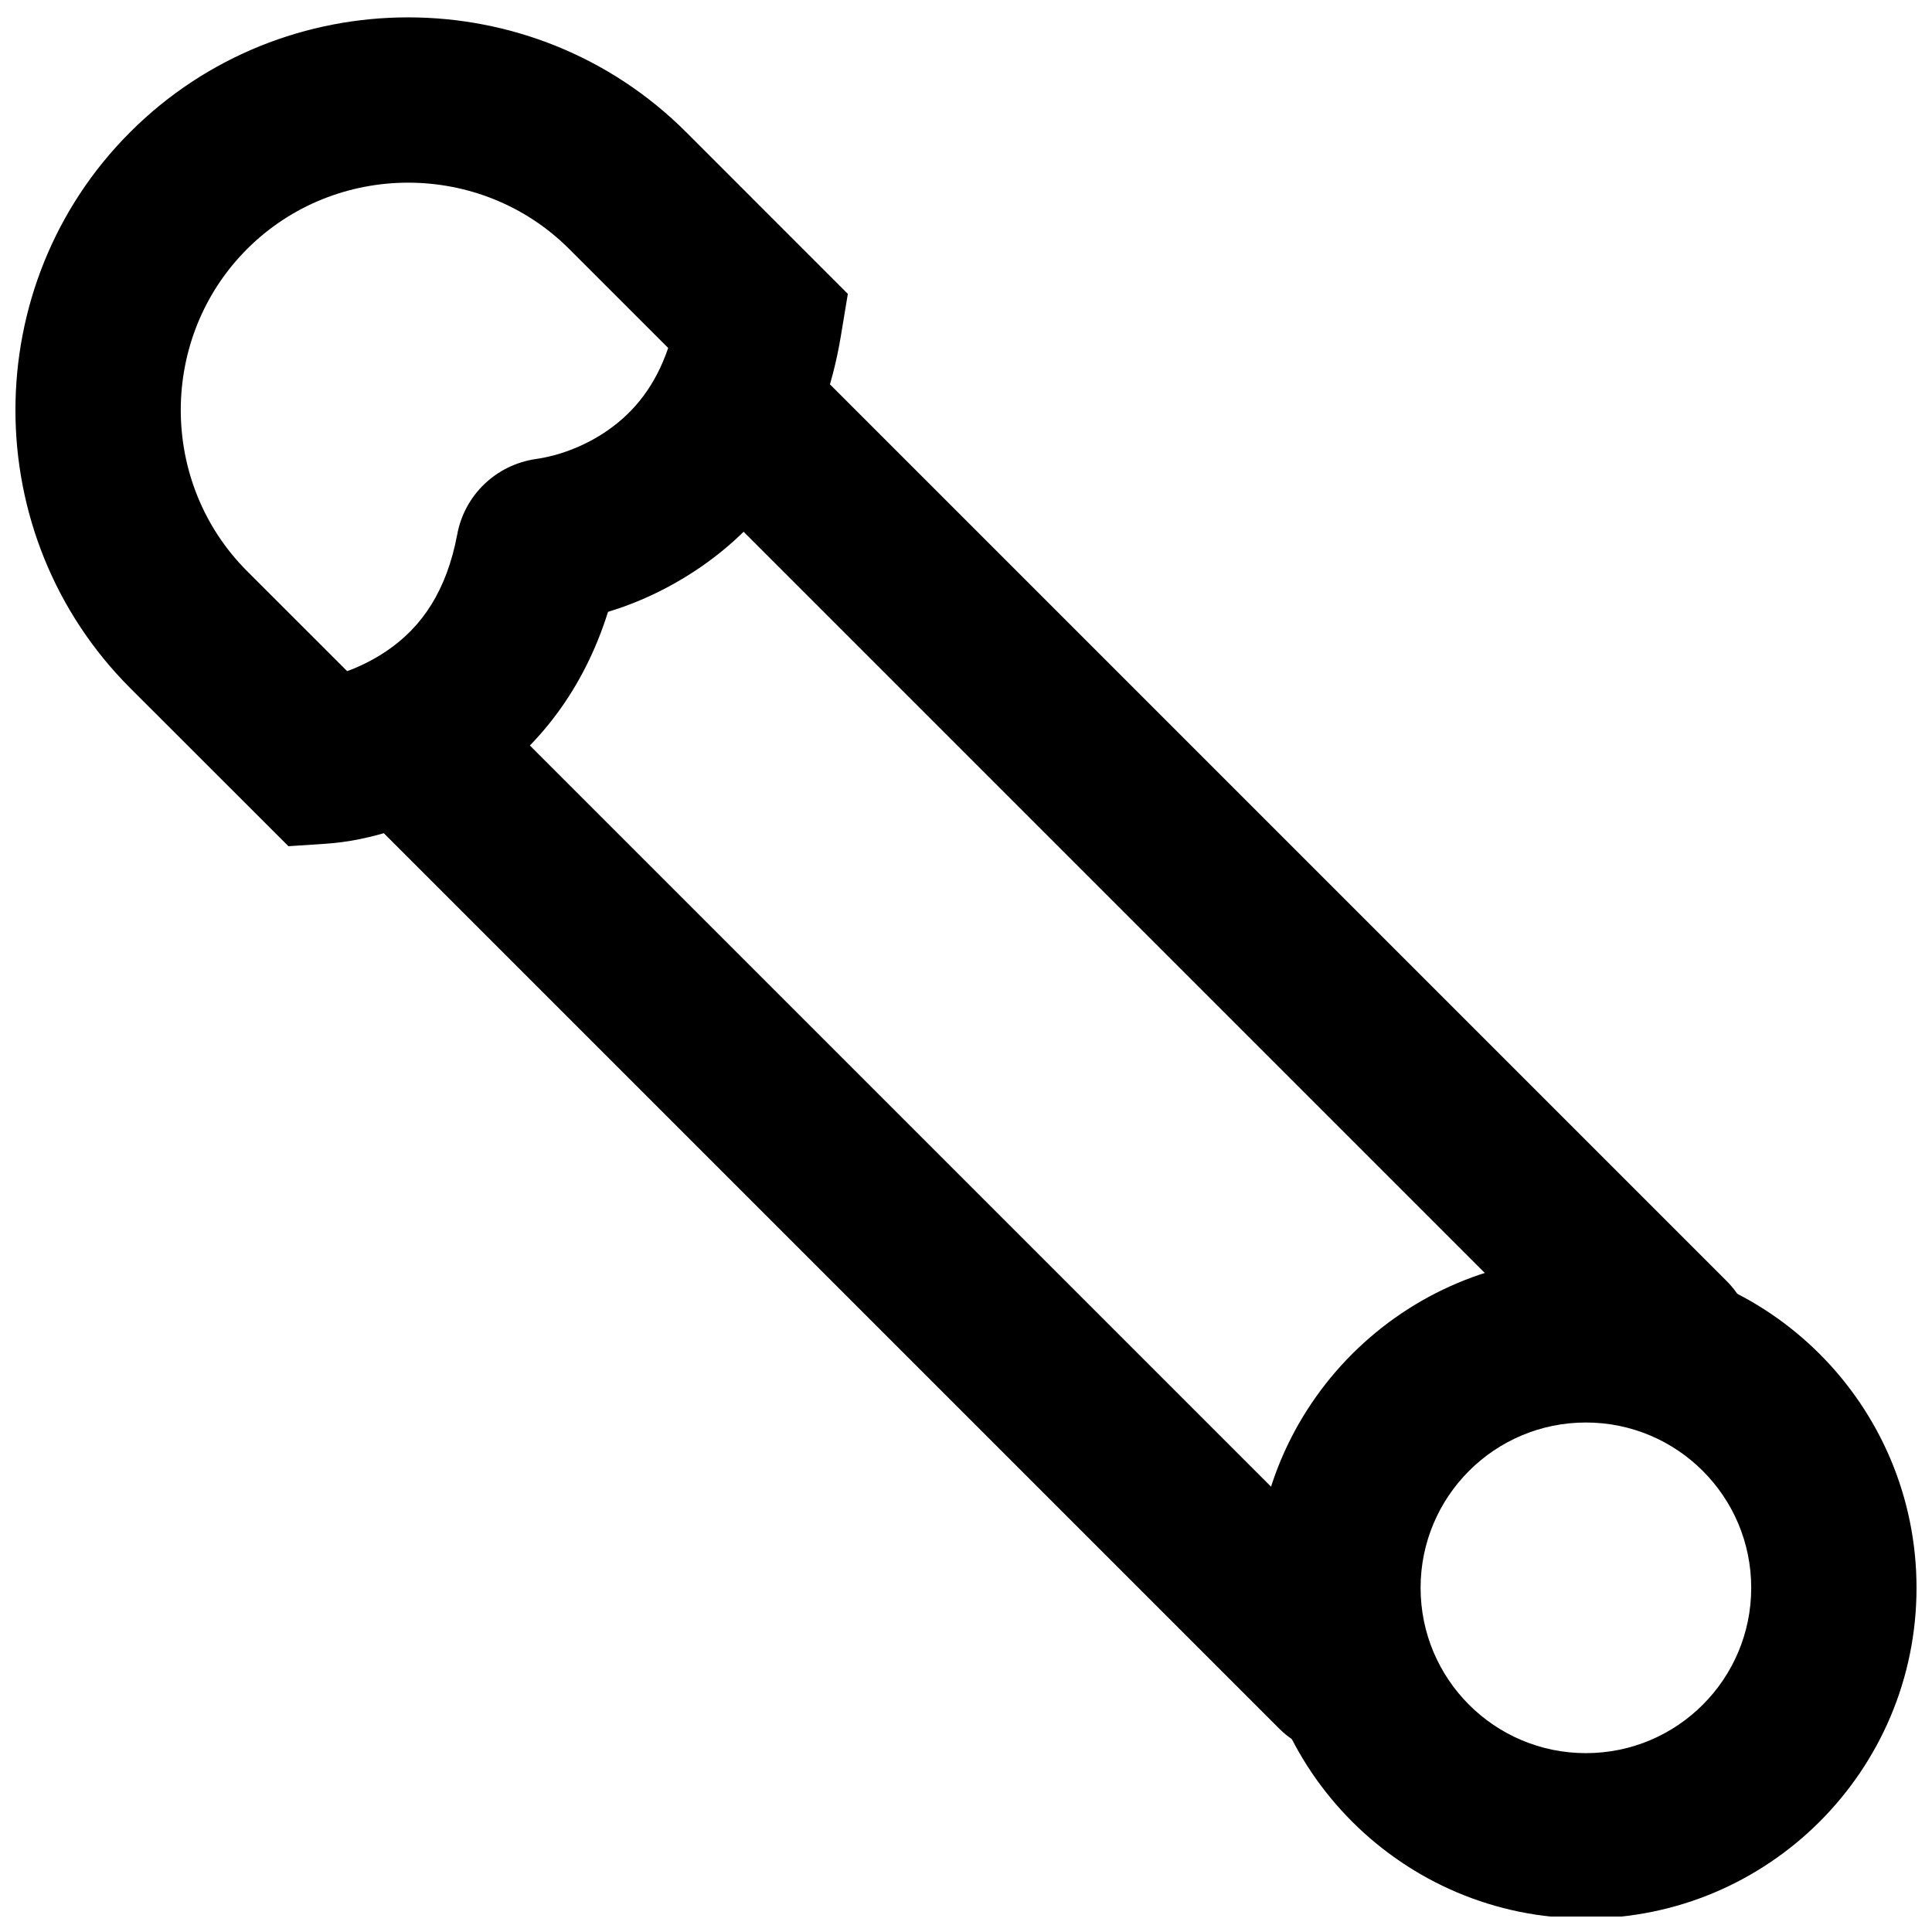
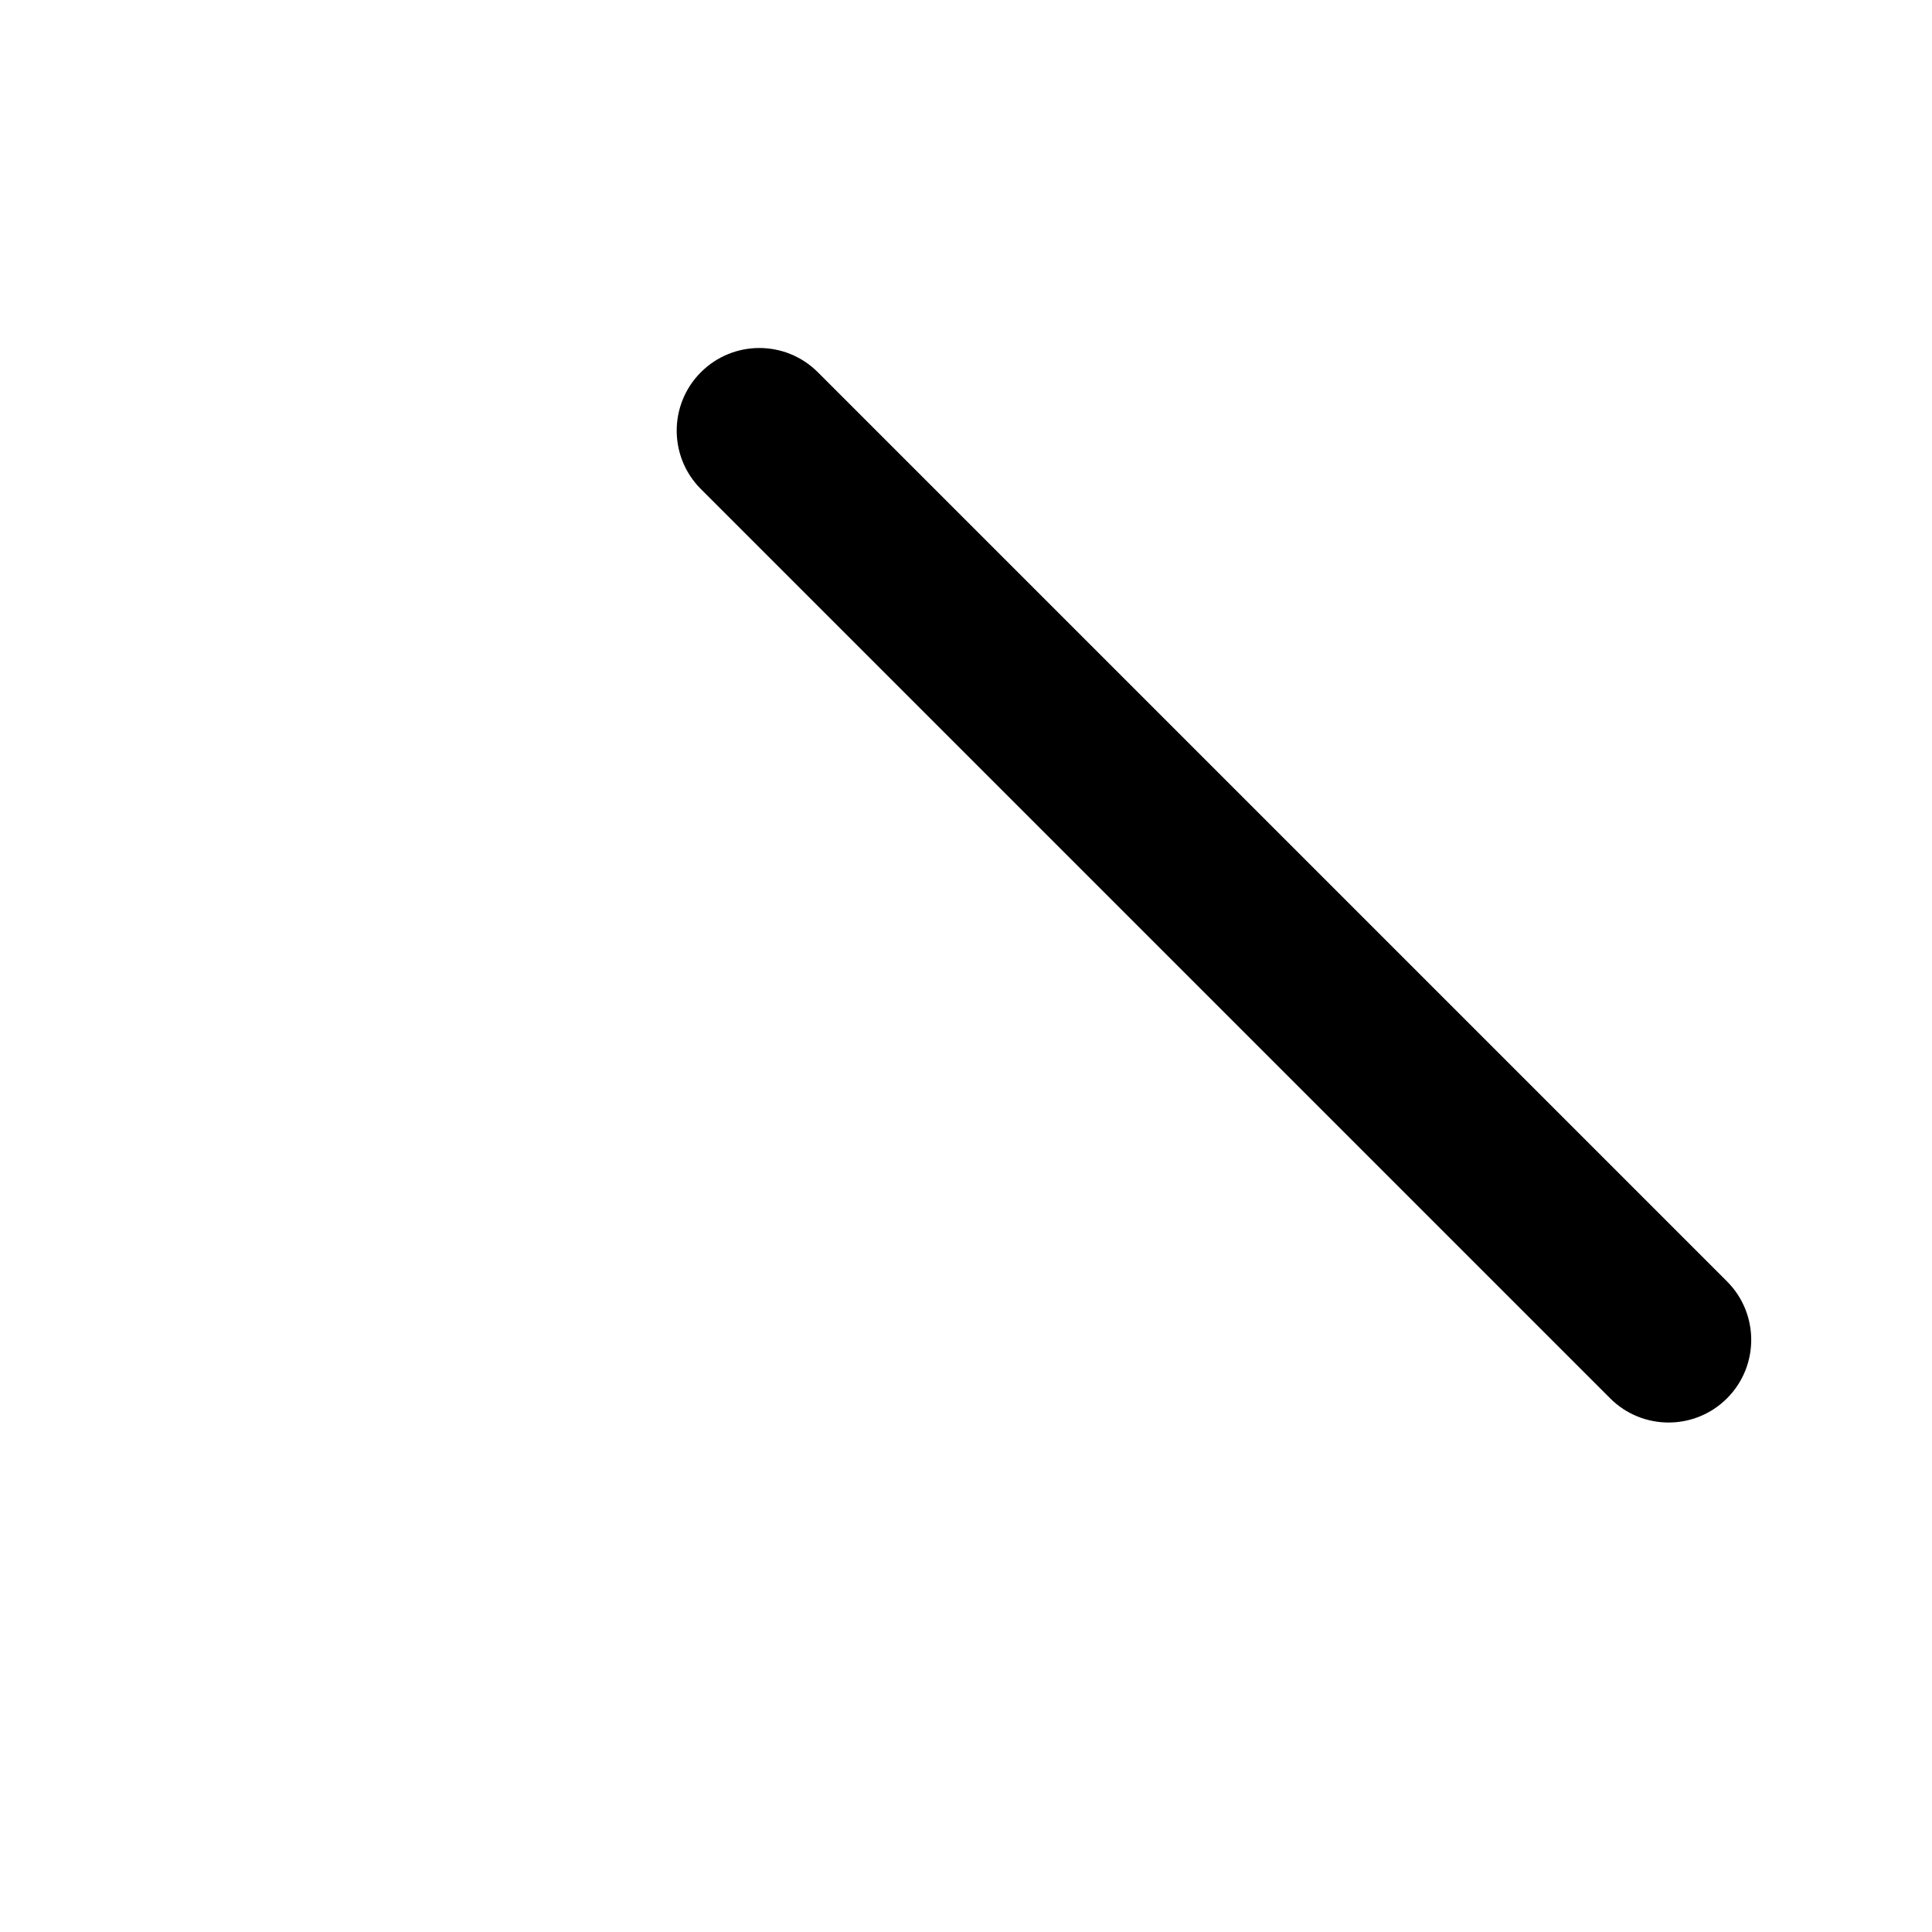
<svg xmlns="http://www.w3.org/2000/svg" width="800px" height="800px" version="1.1" viewBox="144 144 512 512">
  <defs>
    <clipPath id="b">
-       <path d="m476 477h175.9v174.9h-175.9z" />
-     </clipPath>
+       </clipPath>
    <clipPath id="a">
-       <path d="m148.09 148.09h220.91v220.91h-220.91z" />
-     </clipPath>
+       </clipPath>
  </defs>
  <g clip-path="url(#b)">
    <path d="m608.09 564.79c0 24.199-19.609 43.809-43.809 43.809-24.199 0-43.809-19.609-43.809-43.809 0-24.199 19.609-43.812 43.809-43.812 24.199 0 43.809 19.613 43.809 43.812zm43.809 0c0-48.395-39.223-87.621-87.617-87.621-48.395 0-87.621 39.227-87.621 87.621 0 48.395 39.227 87.617 87.621 87.617 48.395 0 87.617-39.223 87.617-87.617z" fill-rule="evenodd" />
  </g>
-   <path d="m514.06 571.2-240.95-240.95c-8.555-8.555-22.422-8.555-30.977 0-8.555 8.555-8.555 22.426 0 30.98l240.95 240.95c8.555 8.551 22.422 8.551 30.977 0 8.555-8.555 8.555-22.426 0-30.98z" fill-rule="evenodd" />
  <path d="m601.68 483.59-240.95-240.95c-8.555-8.555-22.426-8.555-30.98 0-8.555 8.555-8.555 22.422 0 30.977l240.95 240.95c8.555 8.555 22.426 8.555 30.98 0 8.551-8.555 8.551-22.422 0-30.977z" fill-rule="evenodd" />
  <g clip-path="url(#a)">
-     <path d="m305.08 258.03c-6.398 4.453-13.398 6.82-19.09 7.617-10.703 1.586-18.914 9.684-20.82 19.984-2.797 14.895-9.344 24.555-18.73 30.898-3.59 2.426-7.211 4.156-10.441 5.332l-26.527-26.512c-23.422-23.438-23.422-61.926 0.004-85.352 23.449-23.449 61.934-23.449 85.379 0l26.219 26.215c-3.352 9.859-8.824 16.828-15.992 21.816zm25.027 35.957c19.016-13.238 32.203-33.582 36.742-61.008l1.836-11.105-42.852-42.855c-40.559-40.555-106.78-40.555-147.34 0-40.535 40.535-40.535 106.75-0.008 147.31l34.93 34.906 7.023 7.019 9.91-0.656c10.98-0.73 25.723-4.703 40.617-14.77 15.816-10.691 27.754-26.242 34.164-46.676 8.191-2.496 16.711-6.414 24.973-12.164z" fill-rule="evenodd" />
-   </g>
+     </g>
</svg>